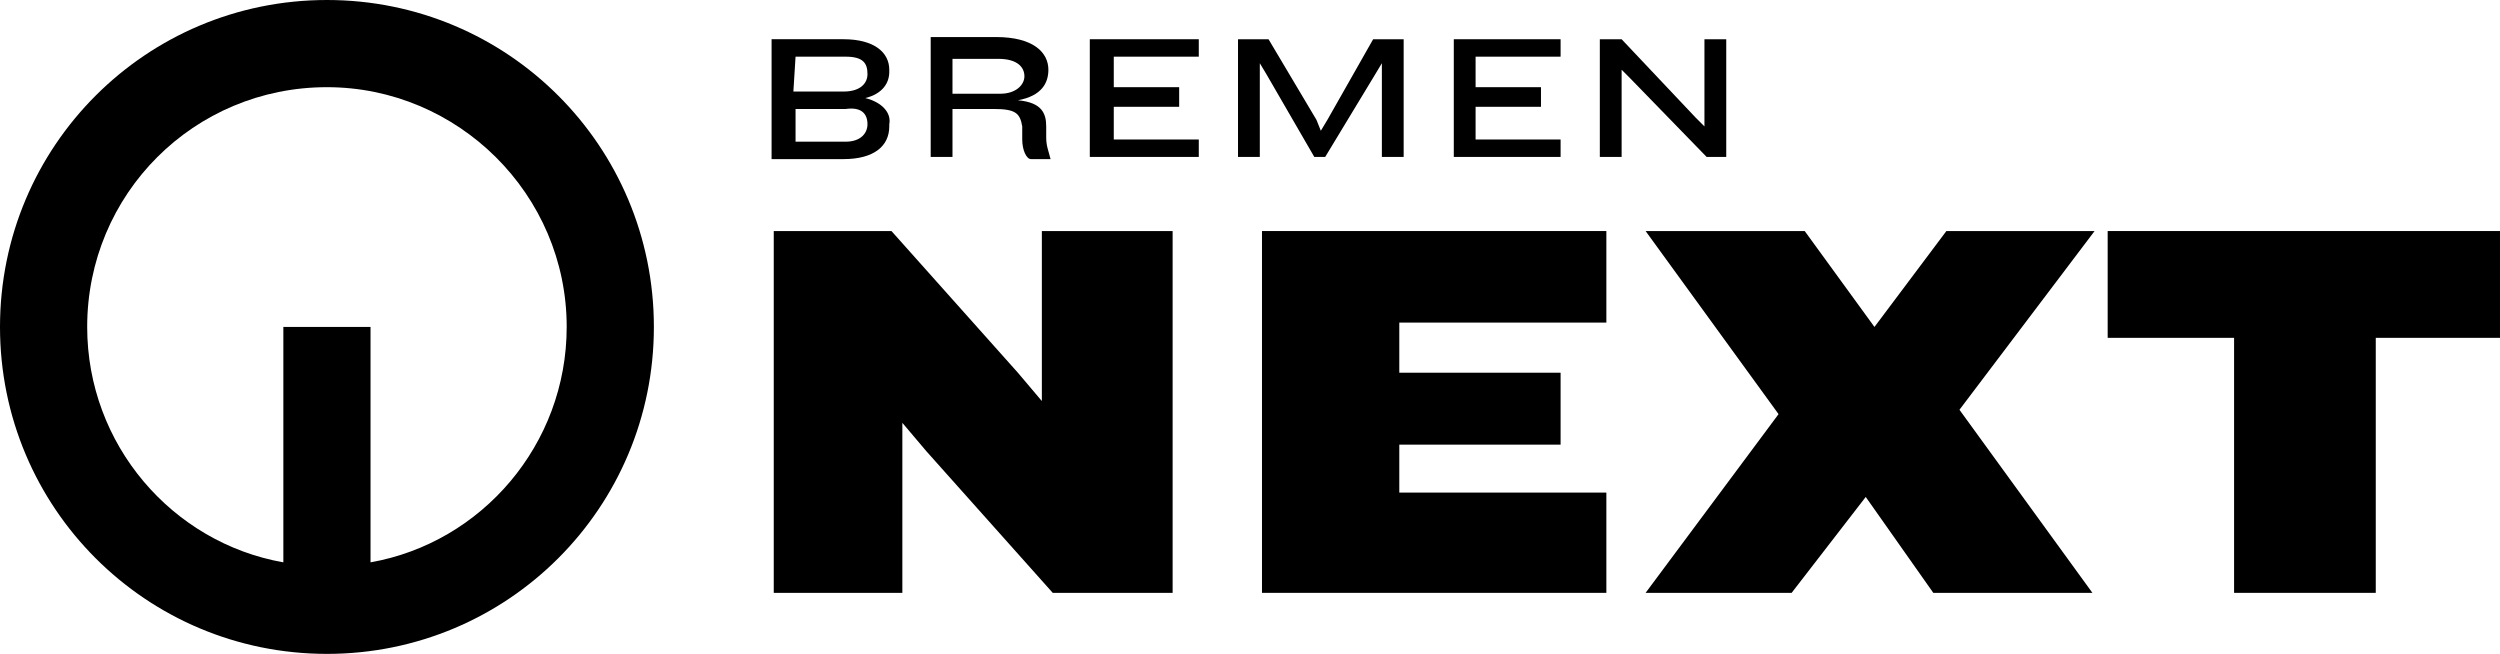
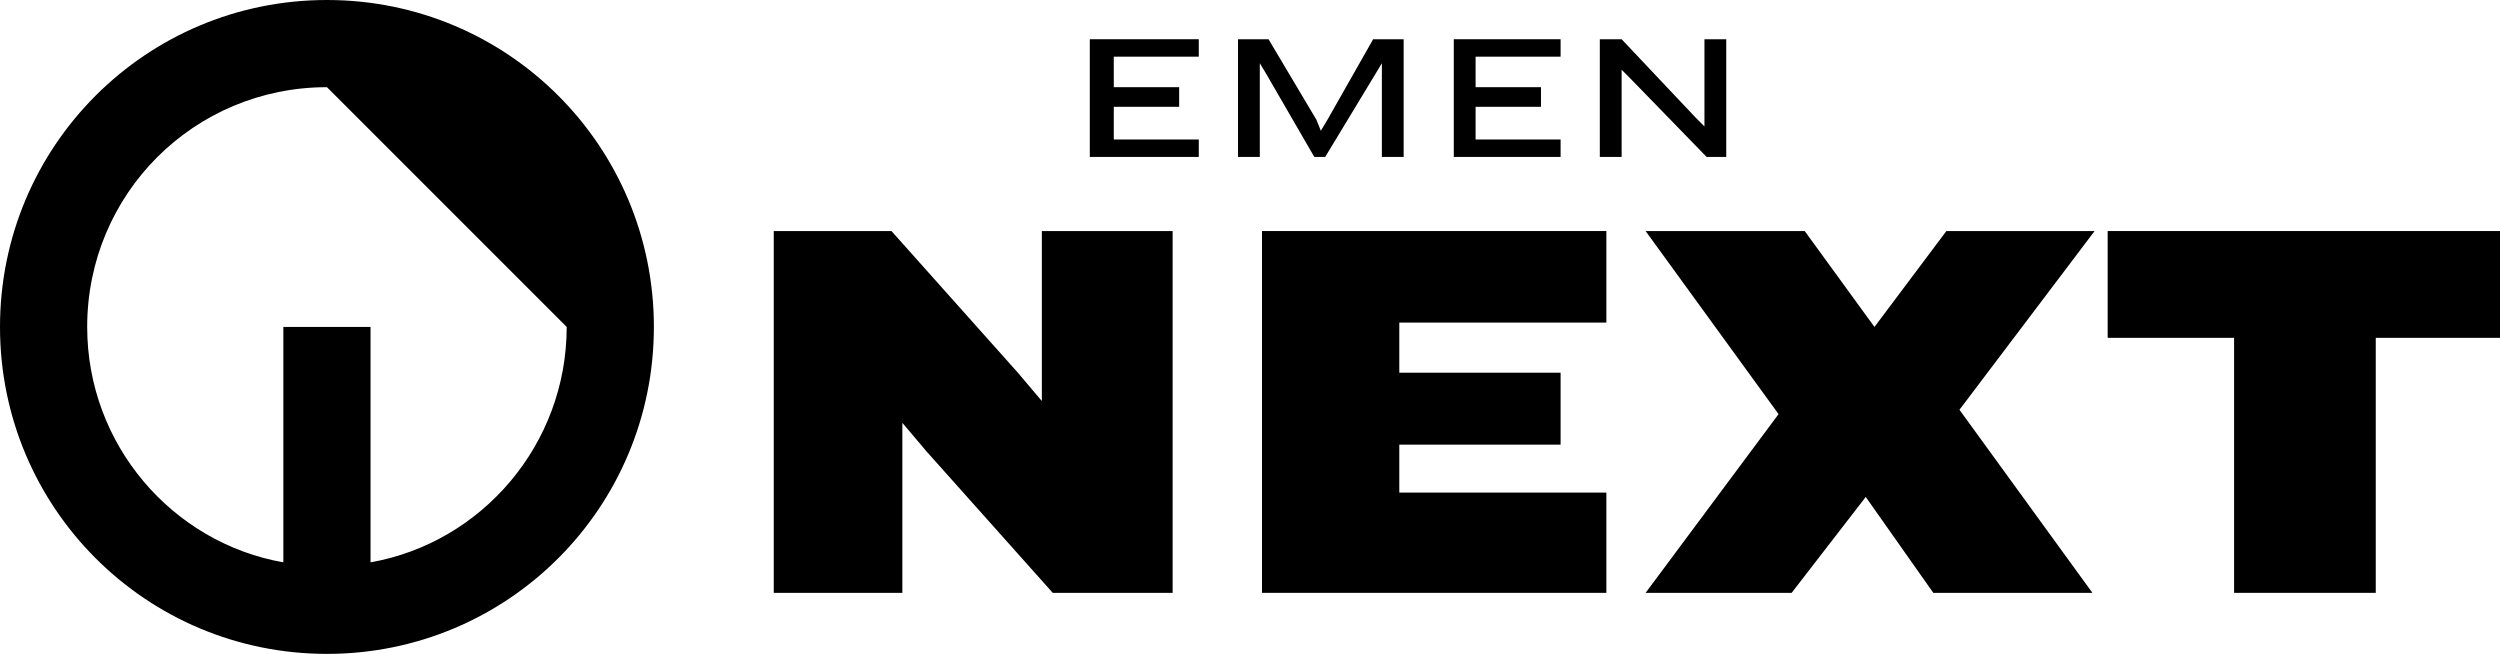
<svg xmlns="http://www.w3.org/2000/svg" version="1.1" id="Ebene_1" x="0px" y="0px" viewBox="0 0 114.7 30" style="enable-background:new 0 0 114.7 30;" xml:space="preserve">
  <g>
-     <path d="M15,4C8.9,4,4,8.9,4,15c0,5.4,3.9,9.9,9,10.8V15h4v10.8c5.1-0.9,9-5.4,9-10.8C26,8.9,21,4,15,4 M15,0c8.3,0,15,6.7,15,15   s-6.7,15-15,15S0,23.3,0,15S6.7,0,15,0" />
+     <path d="M15,4C8.9,4,4,8.9,4,15c0,5.4,3.9,9.9,9,10.8V15h4v10.8c5.1-0.9,9-5.4,9-10.8M15,0c8.3,0,15,6.7,15,15   s-6.7,15-15,15S0,23.3,0,15S6.7,0,15,0" />
    <polygon points="79.2,7.2 79.2,1.8 78.2,1.8 78.2,5.8 77.8,5.4 74.4,1.8 73.4,1.8 73.4,7.2 74.4,7.2 74.4,3.2 74.8,3.6 78.3,7.2     " />
    <polygon points="71.6,7.2 71.6,6.4 67.7,6.4 67.7,4.9 70.7,4.9 70.7,4 67.7,4 67.7,2.6 71.6,2.6 71.6,1.8 66.7,1.8 66.7,7.2  " />
    <polygon points="64.4,7.2 64.4,1.8 63,1.8 60.9,5.5 60.6,6 60.4,5.5 58.2,1.8 56.8,1.8 56.8,7.2 57.8,7.2 57.8,2.9 58.1,3.4    60.3,7.2 60.8,7.2 63.1,3.4 63.4,2.9 63.4,7.2  " />
    <polygon points="55,7.2 55,6.4 51.1,6.4 51.1,4.9 54.1,4.9 54.1,4 51.1,4 51.1,2.6 55,2.6 55,1.8 50,1.8 50,7.2  " />
-     <path d="M48,6.3V5.8c0-0.6-0.2-1.1-1.3-1.2c1.1-0.2,1.4-0.8,1.4-1.4c0-0.8-0.7-1.5-2.4-1.5h-3v5.5h1V5h1.9c1,0,1.2,0.2,1.3,0.8v0.6   c0,0.5,0.2,0.9,0.4,0.9h0.9l0,0C48.1,6.9,48,6.7,48,6.3 M43.7,4.3V2.7h2.1c0.9,0,1.2,0.4,1.2,0.8l0,0c0,0.4-0.4,0.8-1.1,0.8H43.7z" />
-     <path d="M39.7,4.5c0.8-0.2,1.1-0.7,1.1-1.2V3.2c0-0.8-0.7-1.4-2.1-1.4h-3.3v5.5h3.3c1.4,0,2.1-0.6,2.1-1.5V5.7   C40.9,5.2,40.5,4.7,39.7,4.5 M36.5,2.6h2.3c0.8,0,1,0.3,1,0.8l0,0c0,0.4-0.3,0.8-1.1,0.8h-2.3L36.5,2.6L36.5,2.6z M39.8,5.7   c0,0.4-0.3,0.8-1,0.8h-2.3V5h2.3C39.5,4.9,39.8,5.2,39.8,5.7L39.8,5.7z" />
    <polygon points="47.8,10.6 47.8,18.4 46.7,17.1 40.9,10.6 35.5,10.6 35.5,27.2 41.4,27.2 41.4,19.4 42.5,20.7 48.3,27.2 53.8,27.2    53.8,10.6  " />
    <polygon points="57.9,10.6 57.9,27.2 73.7,27.2 73.7,22.6 64.2,22.6 64.2,20.4 71.6,20.4 71.6,17.1 64.2,17.1 64.2,14.8 73.7,14.8    73.7,10.6  " />
    <polygon points="89.3,10.6 86,15 82.8,10.6 75.5,10.6 81.6,19 75.5,27.2 82.2,27.2 85.6,22.8 88.7,27.2 96,27.2 89.9,18.8    96.1,10.6  " />
    <polygon points="96.7,10.6 96.7,15.5 102.5,15.5 102.5,27.2 109,27.2 109,15.5 114.7,15.5 114.7,10.6  " />
  </g>
</svg>